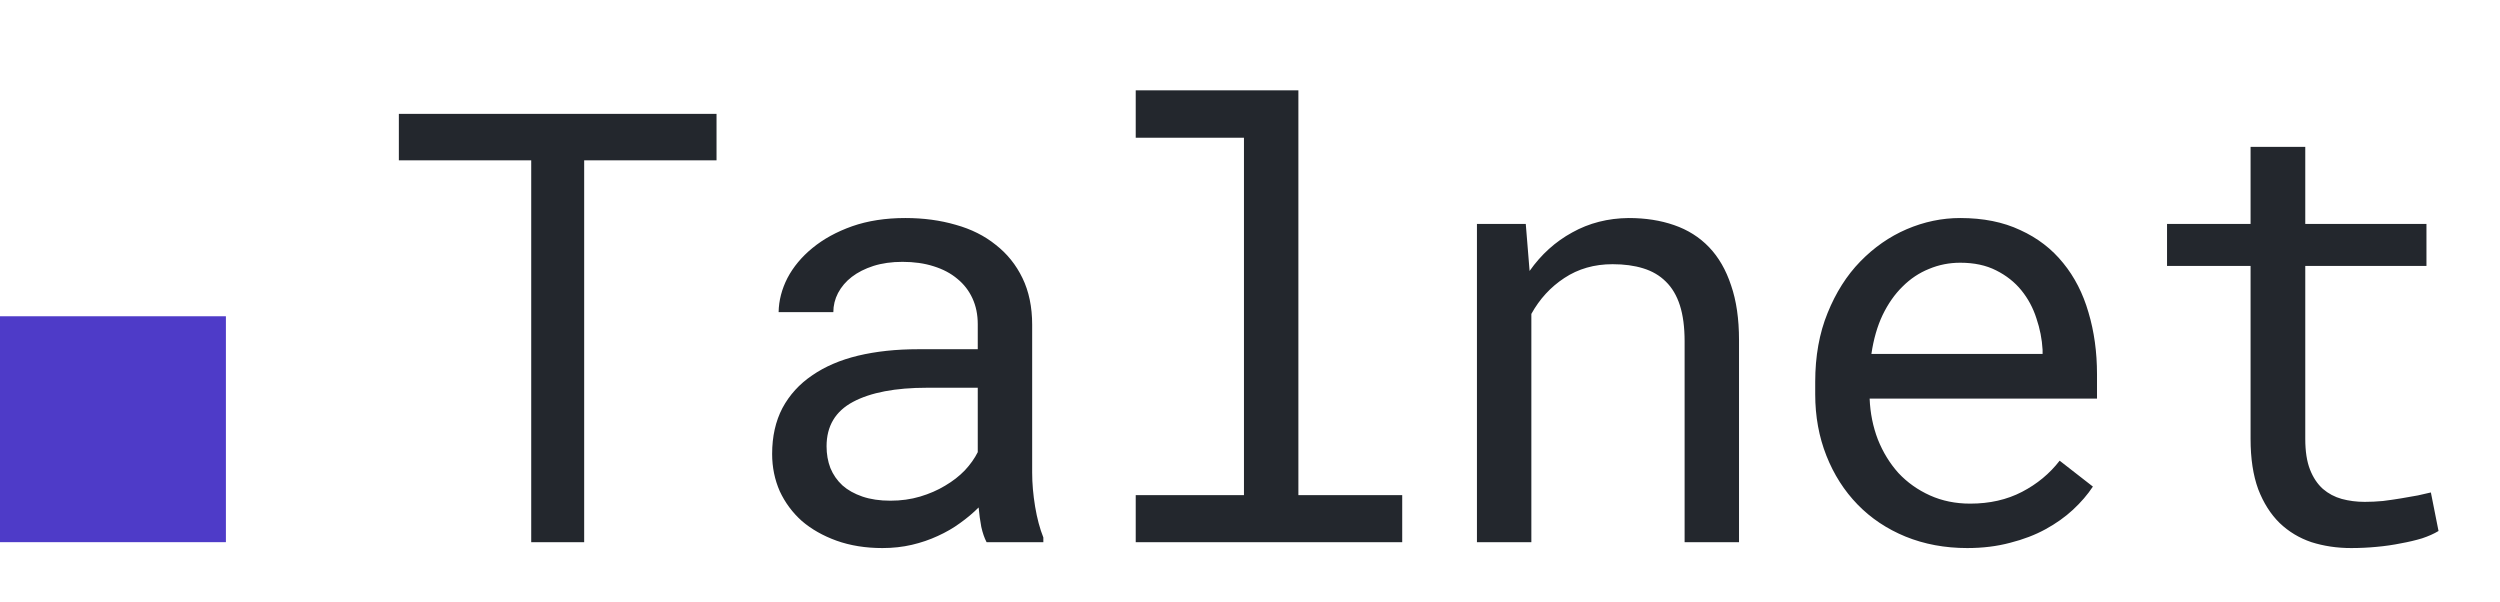
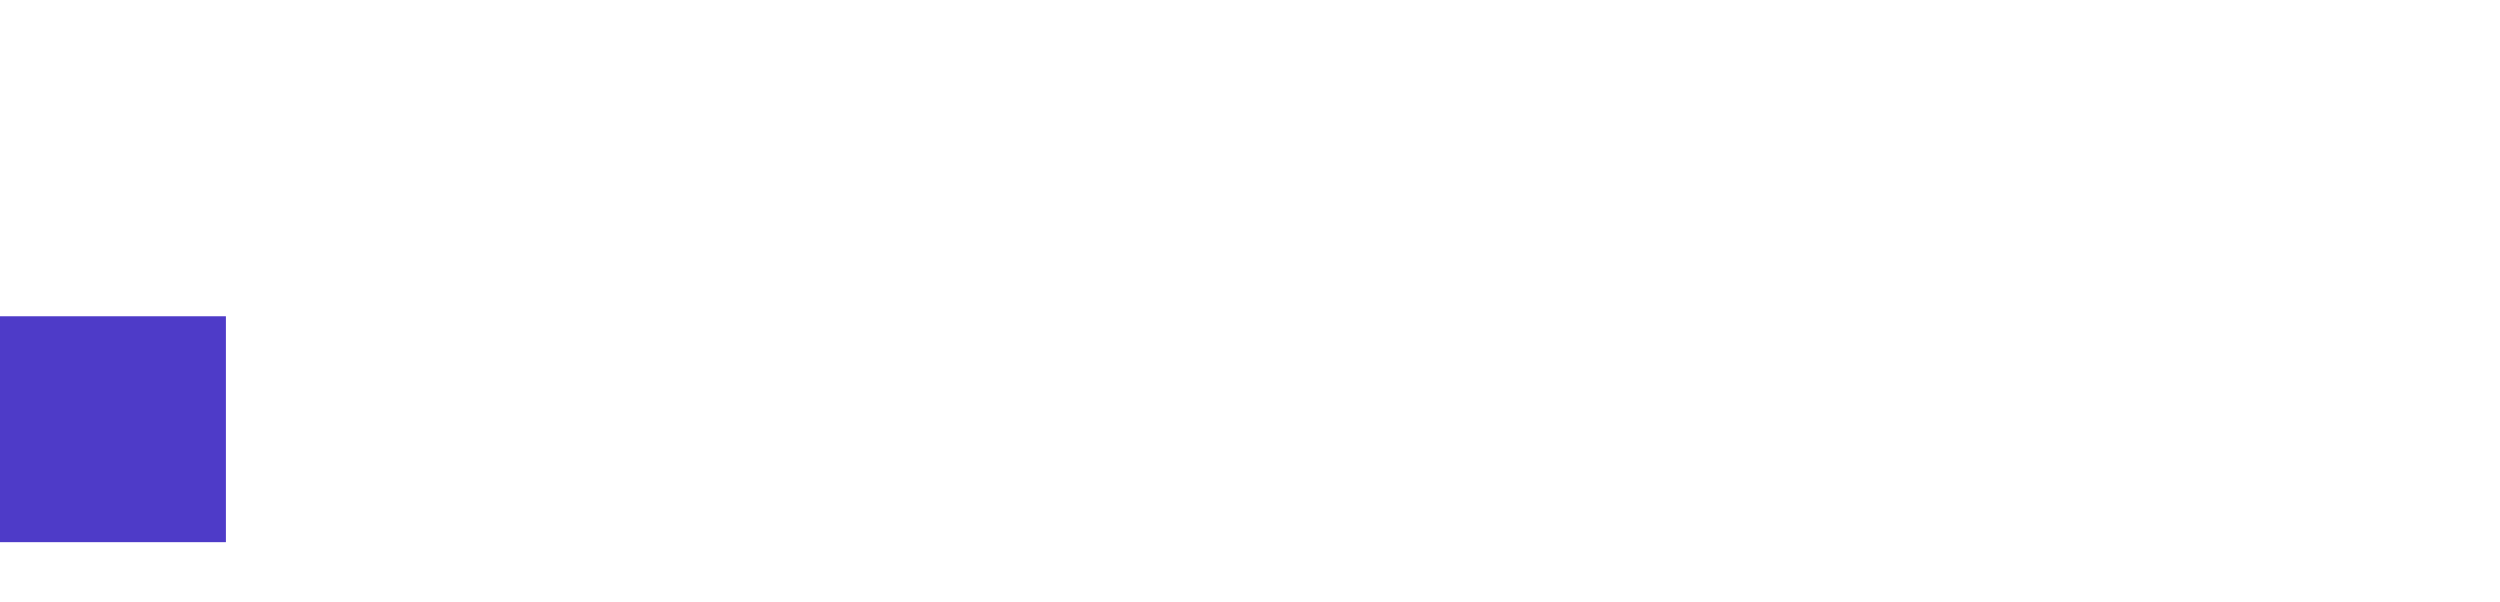
<svg xmlns="http://www.w3.org/2000/svg" width="166" height="40" viewBox="0 0 166 40" fill="none">
-   <path d="M47.578 10.648H38.789V36H35.273V10.648H26.484V7.562H47.578V10.648ZM65.509 36C65.365 35.727 65.248 35.388 65.157 34.984C65.079 34.568 65.02 34.138 64.981 33.695C64.617 34.06 64.207 34.405 63.751 34.73C63.308 35.056 62.813 35.342 62.266 35.59C61.733 35.837 61.16 36.033 60.548 36.176C59.936 36.319 59.285 36.391 58.594 36.391C57.475 36.391 56.459 36.228 55.548 35.902C54.649 35.577 53.881 35.141 53.243 34.594C52.618 34.034 52.13 33.376 51.778 32.621C51.44 31.853 51.27 31.026 51.27 30.141C51.27 28.982 51.498 27.966 51.954 27.094C52.423 26.221 53.08 25.499 53.927 24.926C54.773 24.34 55.788 23.904 56.973 23.617C58.171 23.331 59.506 23.188 60.977 23.188H64.923V21.527C64.923 20.889 64.805 20.316 64.571 19.809C64.337 19.301 64.005 18.871 63.575 18.52C63.145 18.155 62.618 17.875 61.993 17.68C61.381 17.484 60.691 17.387 59.923 17.387C59.206 17.387 58.562 17.478 57.989 17.66C57.429 17.842 56.954 18.083 56.563 18.383C56.173 18.682 55.867 19.04 55.645 19.457C55.437 19.861 55.333 20.284 55.333 20.727H51.7C51.713 19.958 51.908 19.203 52.286 18.461C52.677 17.719 53.23 17.055 53.946 16.469C54.675 15.87 55.554 15.388 56.583 15.023C57.624 14.659 58.803 14.477 60.118 14.477C61.316 14.477 62.429 14.626 63.458 14.926C64.487 15.212 65.372 15.655 66.114 16.254C66.869 16.84 67.462 17.576 67.891 18.461C68.321 19.346 68.536 20.381 68.536 21.566V31.391C68.536 32.094 68.601 32.842 68.731 33.637C68.862 34.418 69.044 35.102 69.278 35.688V36H65.509ZM59.122 33.246C59.825 33.246 60.483 33.155 61.094 32.973C61.706 32.79 62.26 32.55 62.755 32.25C63.263 31.951 63.699 31.612 64.063 31.234C64.428 30.844 64.714 30.44 64.923 30.023V25.746H61.563C59.454 25.746 57.813 26.059 56.641 26.684C55.469 27.309 54.884 28.292 54.884 29.633C54.884 30.154 54.968 30.635 55.138 31.078C55.32 31.521 55.587 31.905 55.938 32.23C56.29 32.543 56.733 32.79 57.266 32.973C57.8 33.155 58.419 33.246 59.122 33.246ZM75.412 6H86.213V32.875H93.107V36H75.412V32.875H82.599V9.145H75.412V6ZM101.311 14.867L101.565 17.992C102.333 16.898 103.277 16.046 104.397 15.434C105.517 14.809 106.767 14.49 108.147 14.477C109.254 14.477 110.256 14.633 111.155 14.945C112.066 15.258 112.841 15.746 113.479 16.41C114.117 17.074 114.605 17.921 114.944 18.949C115.295 19.965 115.471 21.176 115.471 22.582V36H111.858V22.66C111.858 21.723 111.754 20.928 111.545 20.277C111.337 19.626 111.024 19.099 110.608 18.695C110.204 18.292 109.703 17.999 109.104 17.816C108.518 17.634 107.841 17.543 107.073 17.543C105.862 17.543 104.794 17.849 103.87 18.461C102.958 19.06 102.229 19.854 101.682 20.844V36H98.069V14.867H101.311ZM130.628 36.391C129.144 36.391 127.777 36.137 126.527 35.629C125.29 35.121 124.228 34.411 123.343 33.5C122.458 32.589 121.767 31.508 121.273 30.258C120.778 29.008 120.53 27.647 120.53 26.176V25.355C120.53 23.65 120.804 22.126 121.351 20.785C121.898 19.431 122.62 18.292 123.519 17.367C124.43 16.43 125.459 15.713 126.605 15.219C127.764 14.724 128.948 14.477 130.159 14.477C131.683 14.477 133.011 14.743 134.144 15.277C135.29 15.798 136.24 16.527 136.995 17.465C137.751 18.389 138.31 19.483 138.675 20.746C139.053 22.009 139.241 23.376 139.241 24.848V26.469H124.144C124.183 27.432 124.365 28.337 124.691 29.184C125.029 30.03 125.485 30.772 126.058 31.41C126.644 32.035 127.34 32.53 128.148 32.895C128.955 33.259 129.847 33.441 130.823 33.441C132.113 33.441 133.258 33.181 134.261 32.66C135.264 32.139 136.097 31.449 136.761 30.59L138.968 32.309C138.616 32.842 138.174 33.357 137.64 33.852C137.119 34.333 136.514 34.763 135.823 35.141C135.133 35.518 134.352 35.818 133.48 36.039C132.607 36.273 131.657 36.391 130.628 36.391ZM130.159 17.445C129.43 17.445 128.74 17.582 128.089 17.855C127.438 18.116 126.852 18.506 126.331 19.027C125.81 19.535 125.368 20.167 125.003 20.922C124.652 21.664 124.404 22.523 124.261 23.5H135.628V23.227C135.589 22.523 135.452 21.827 135.218 21.137C134.997 20.447 134.665 19.828 134.222 19.281C133.779 18.734 133.219 18.292 132.542 17.953C131.878 17.615 131.084 17.445 130.159 17.445ZM153.07 9.75V14.867H161.117V17.66H153.07V29.145C153.07 29.965 153.174 30.642 153.383 31.176C153.591 31.71 153.878 32.139 154.242 32.465C154.607 32.777 155.023 32.999 155.492 33.129C155.974 33.259 156.482 33.324 157.016 33.324C157.406 33.324 157.81 33.305 158.227 33.266C158.643 33.214 159.047 33.155 159.438 33.09C159.841 33.025 160.212 32.96 160.551 32.895C160.902 32.816 161.189 32.751 161.41 32.699L161.918 35.258C161.618 35.44 161.254 35.603 160.824 35.746C160.395 35.876 159.926 35.987 159.418 36.078C158.91 36.182 158.37 36.26 157.797 36.312C157.237 36.365 156.677 36.391 156.117 36.391C155.18 36.391 154.301 36.26 153.48 36C152.673 35.727 151.97 35.303 151.371 34.73C150.772 34.145 150.297 33.396 149.945 32.484C149.607 31.56 149.438 30.447 149.438 29.145V17.66H143.891V14.867H149.438V9.75H153.07Z" fill="#23272D" />
  <rect y="21" width="15" height="15" fill="#4E3BC8" />
</svg>